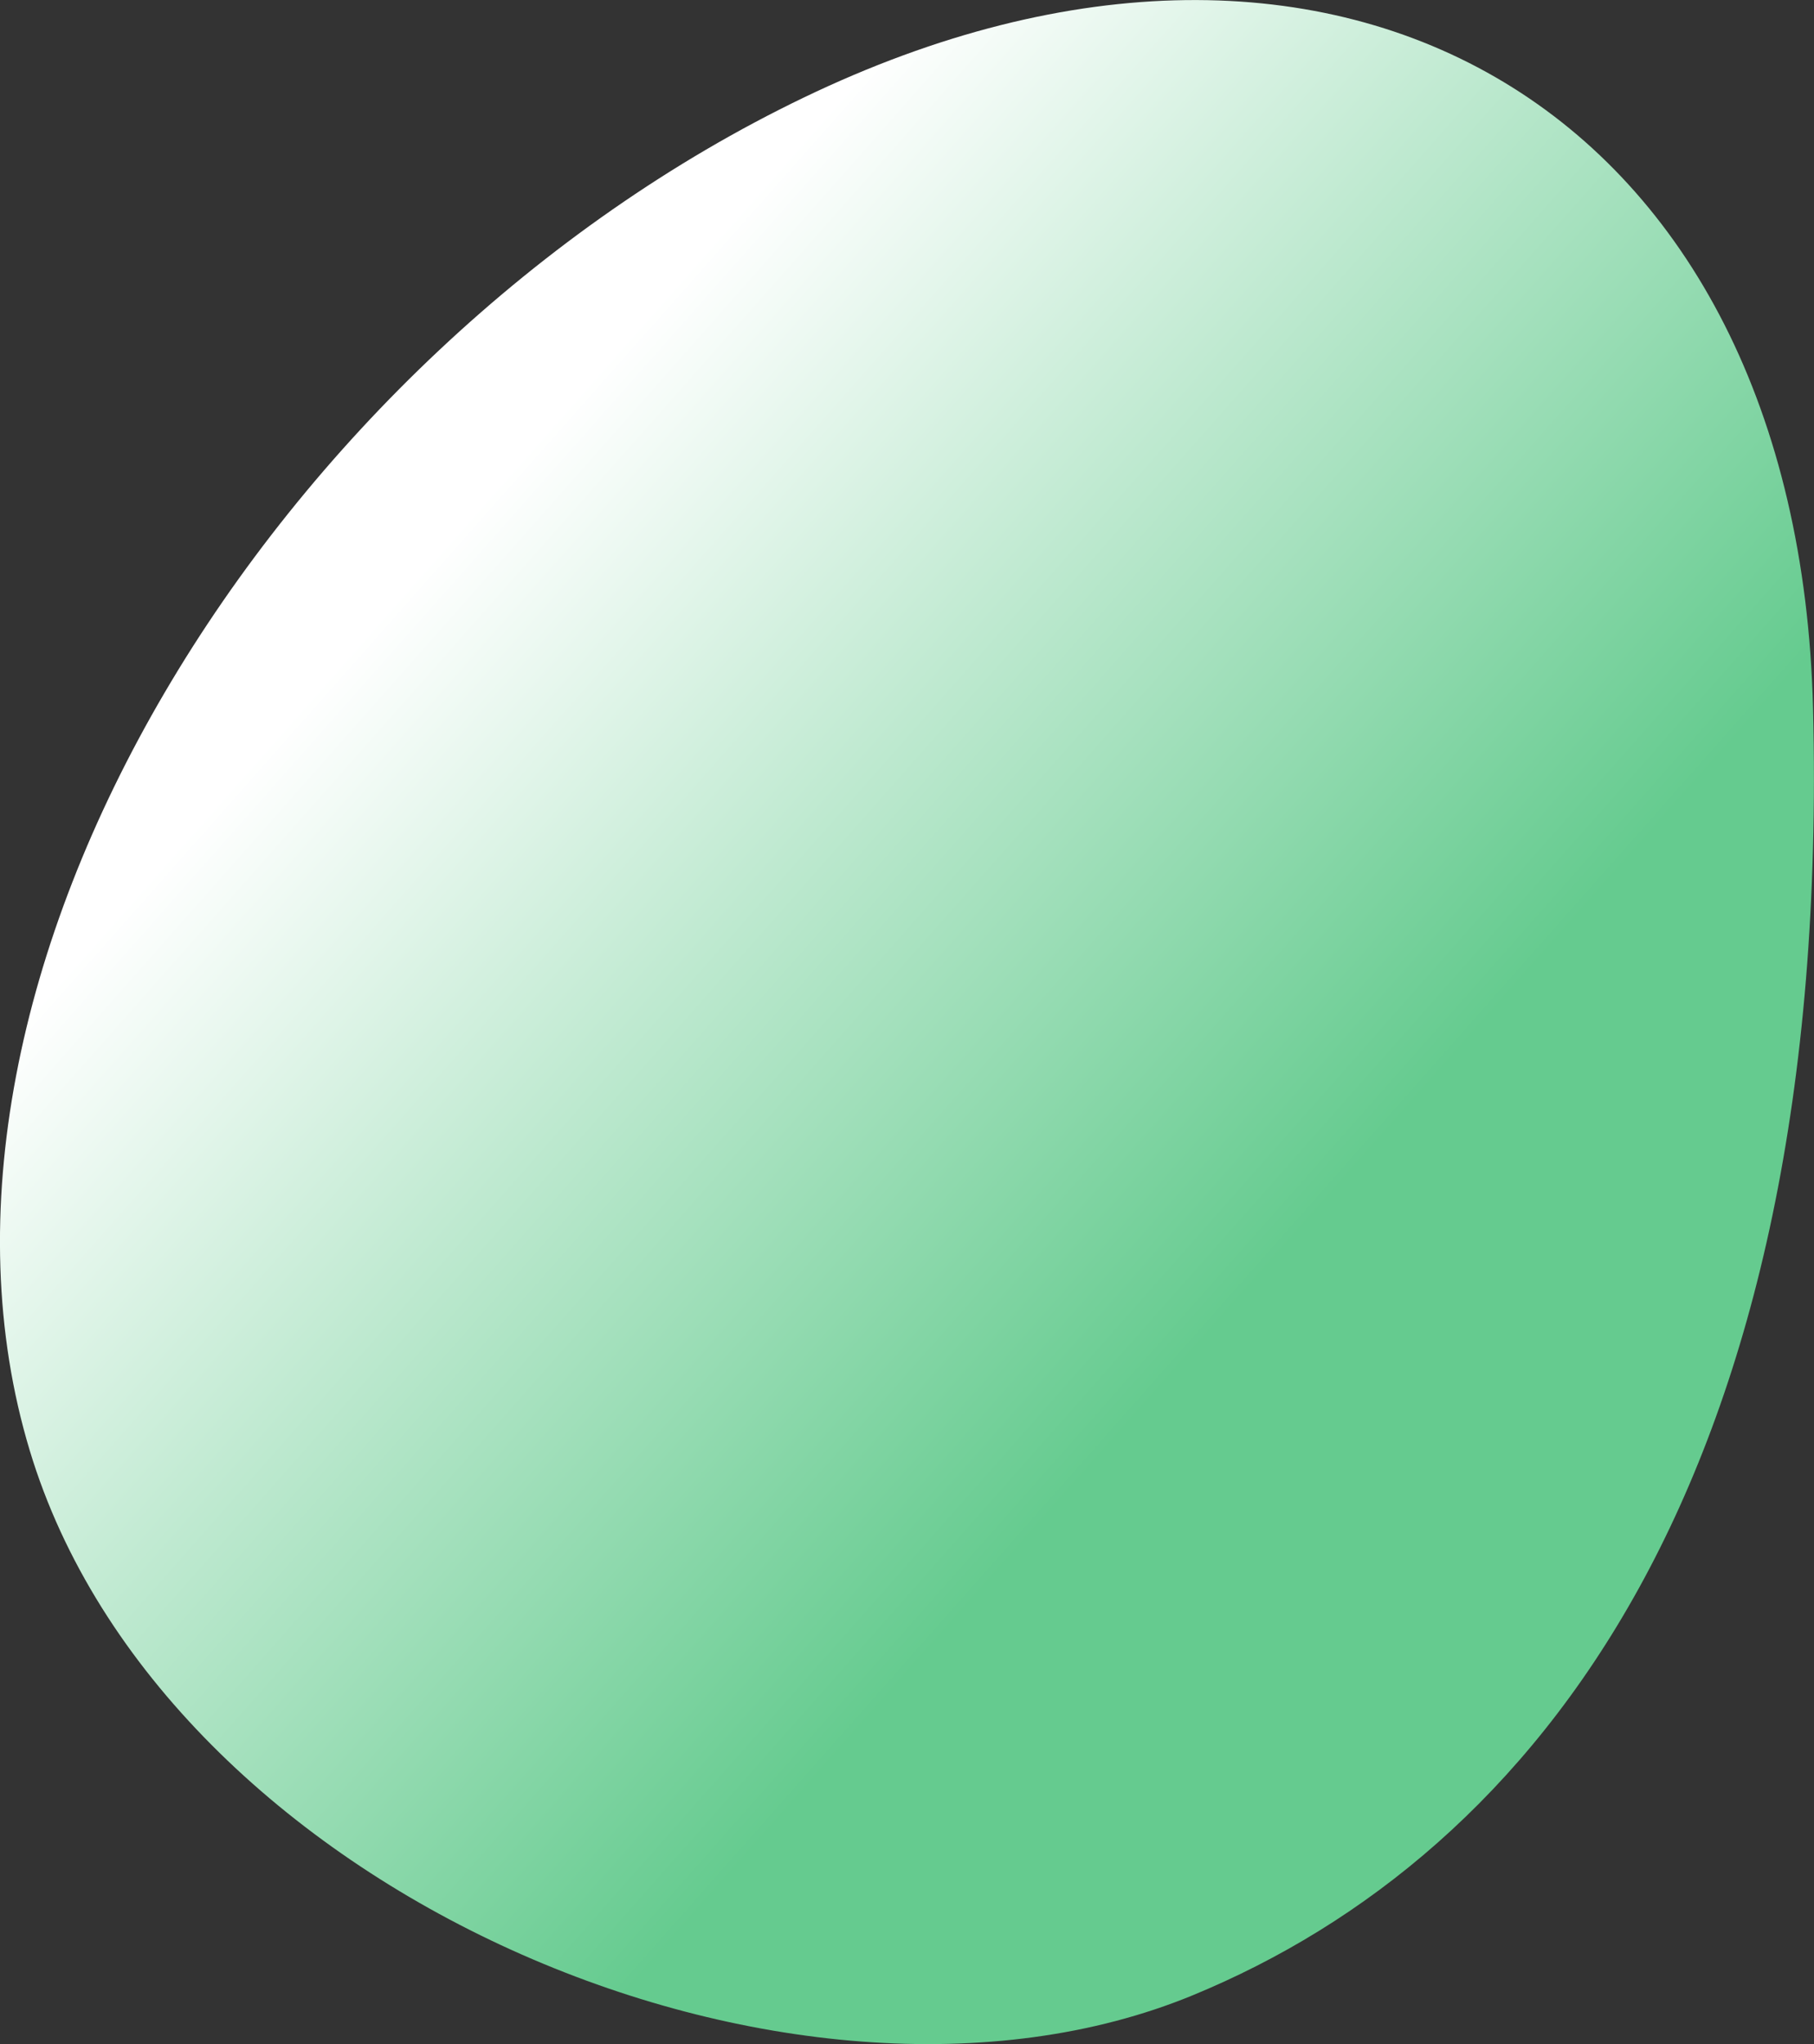
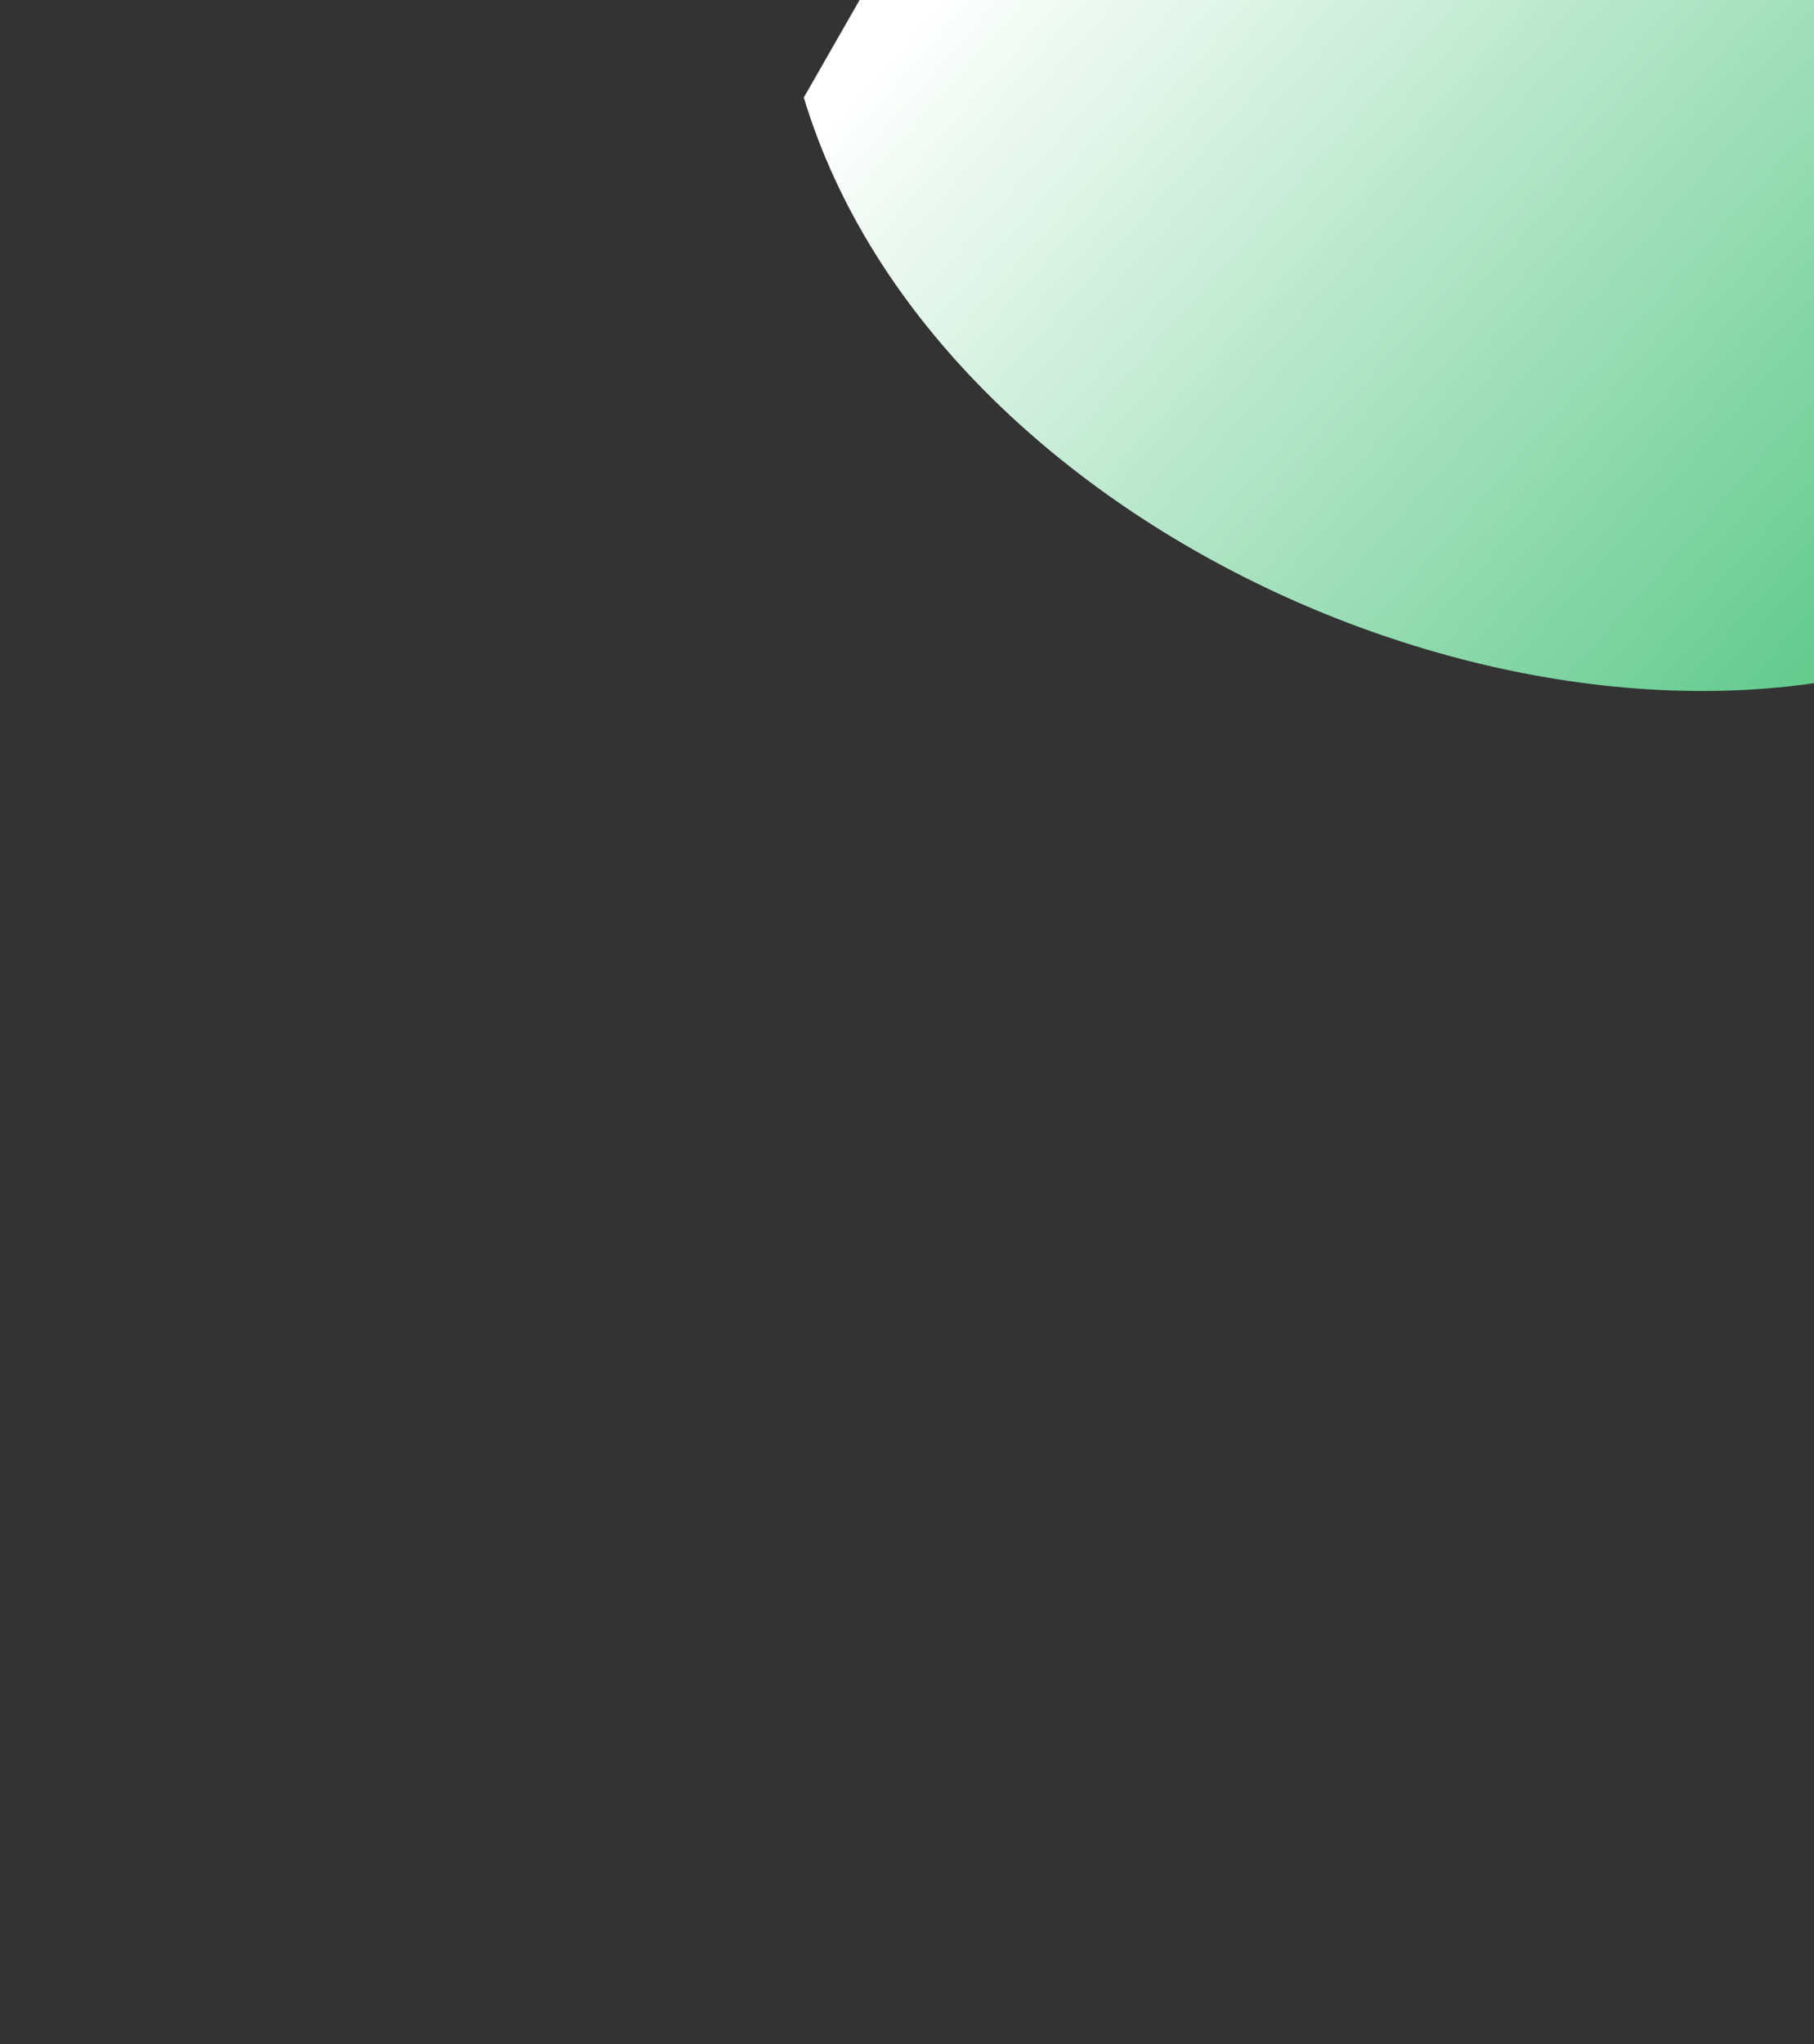
<svg xmlns="http://www.w3.org/2000/svg" id="Livello_1" viewBox="0 0 956.2 1077.1">
  <rect x="0" y="0" width="956.2" height="1077.1" fill="#333333" stroke="none" />
  <defs>
    <style>      .st0 {        fill: url(#Sfumatura_senza_nome_4);      }    </style>
    <linearGradient id="Sfumatura_senza_nome_4" data-name="Sfumatura senza nome 4" x1="344.3" y1=".4" x2="343.9" y2="0" gradientTransform="translate(-328585.6 271.6) scale(956.2 1077.1)" gradientUnits="userSpaceOnUse">
      <stop offset="0" stop-color="#65cb8f" />
      <stop offset="1" stop-color="#fff" />
    </linearGradient>
  </defs>
-   <path id="Ellipse_1_copy_7" class="st0" d="M423.7,51.4C144.2,185.8-59.4,515.8,15.7,764.4c70.2,232.4,402.7,373.6,613,287,181.3-74.7,337-271.6,327-678-7.8-314.9-249.4-458-532-322h0Z" />
+   <path id="Ellipse_1_copy_7" class="st0" d="M423.7,51.4c70.2,232.4,402.7,373.6,613,287,181.3-74.7,337-271.6,327-678-7.8-314.9-249.4-458-532-322h0Z" />
</svg>